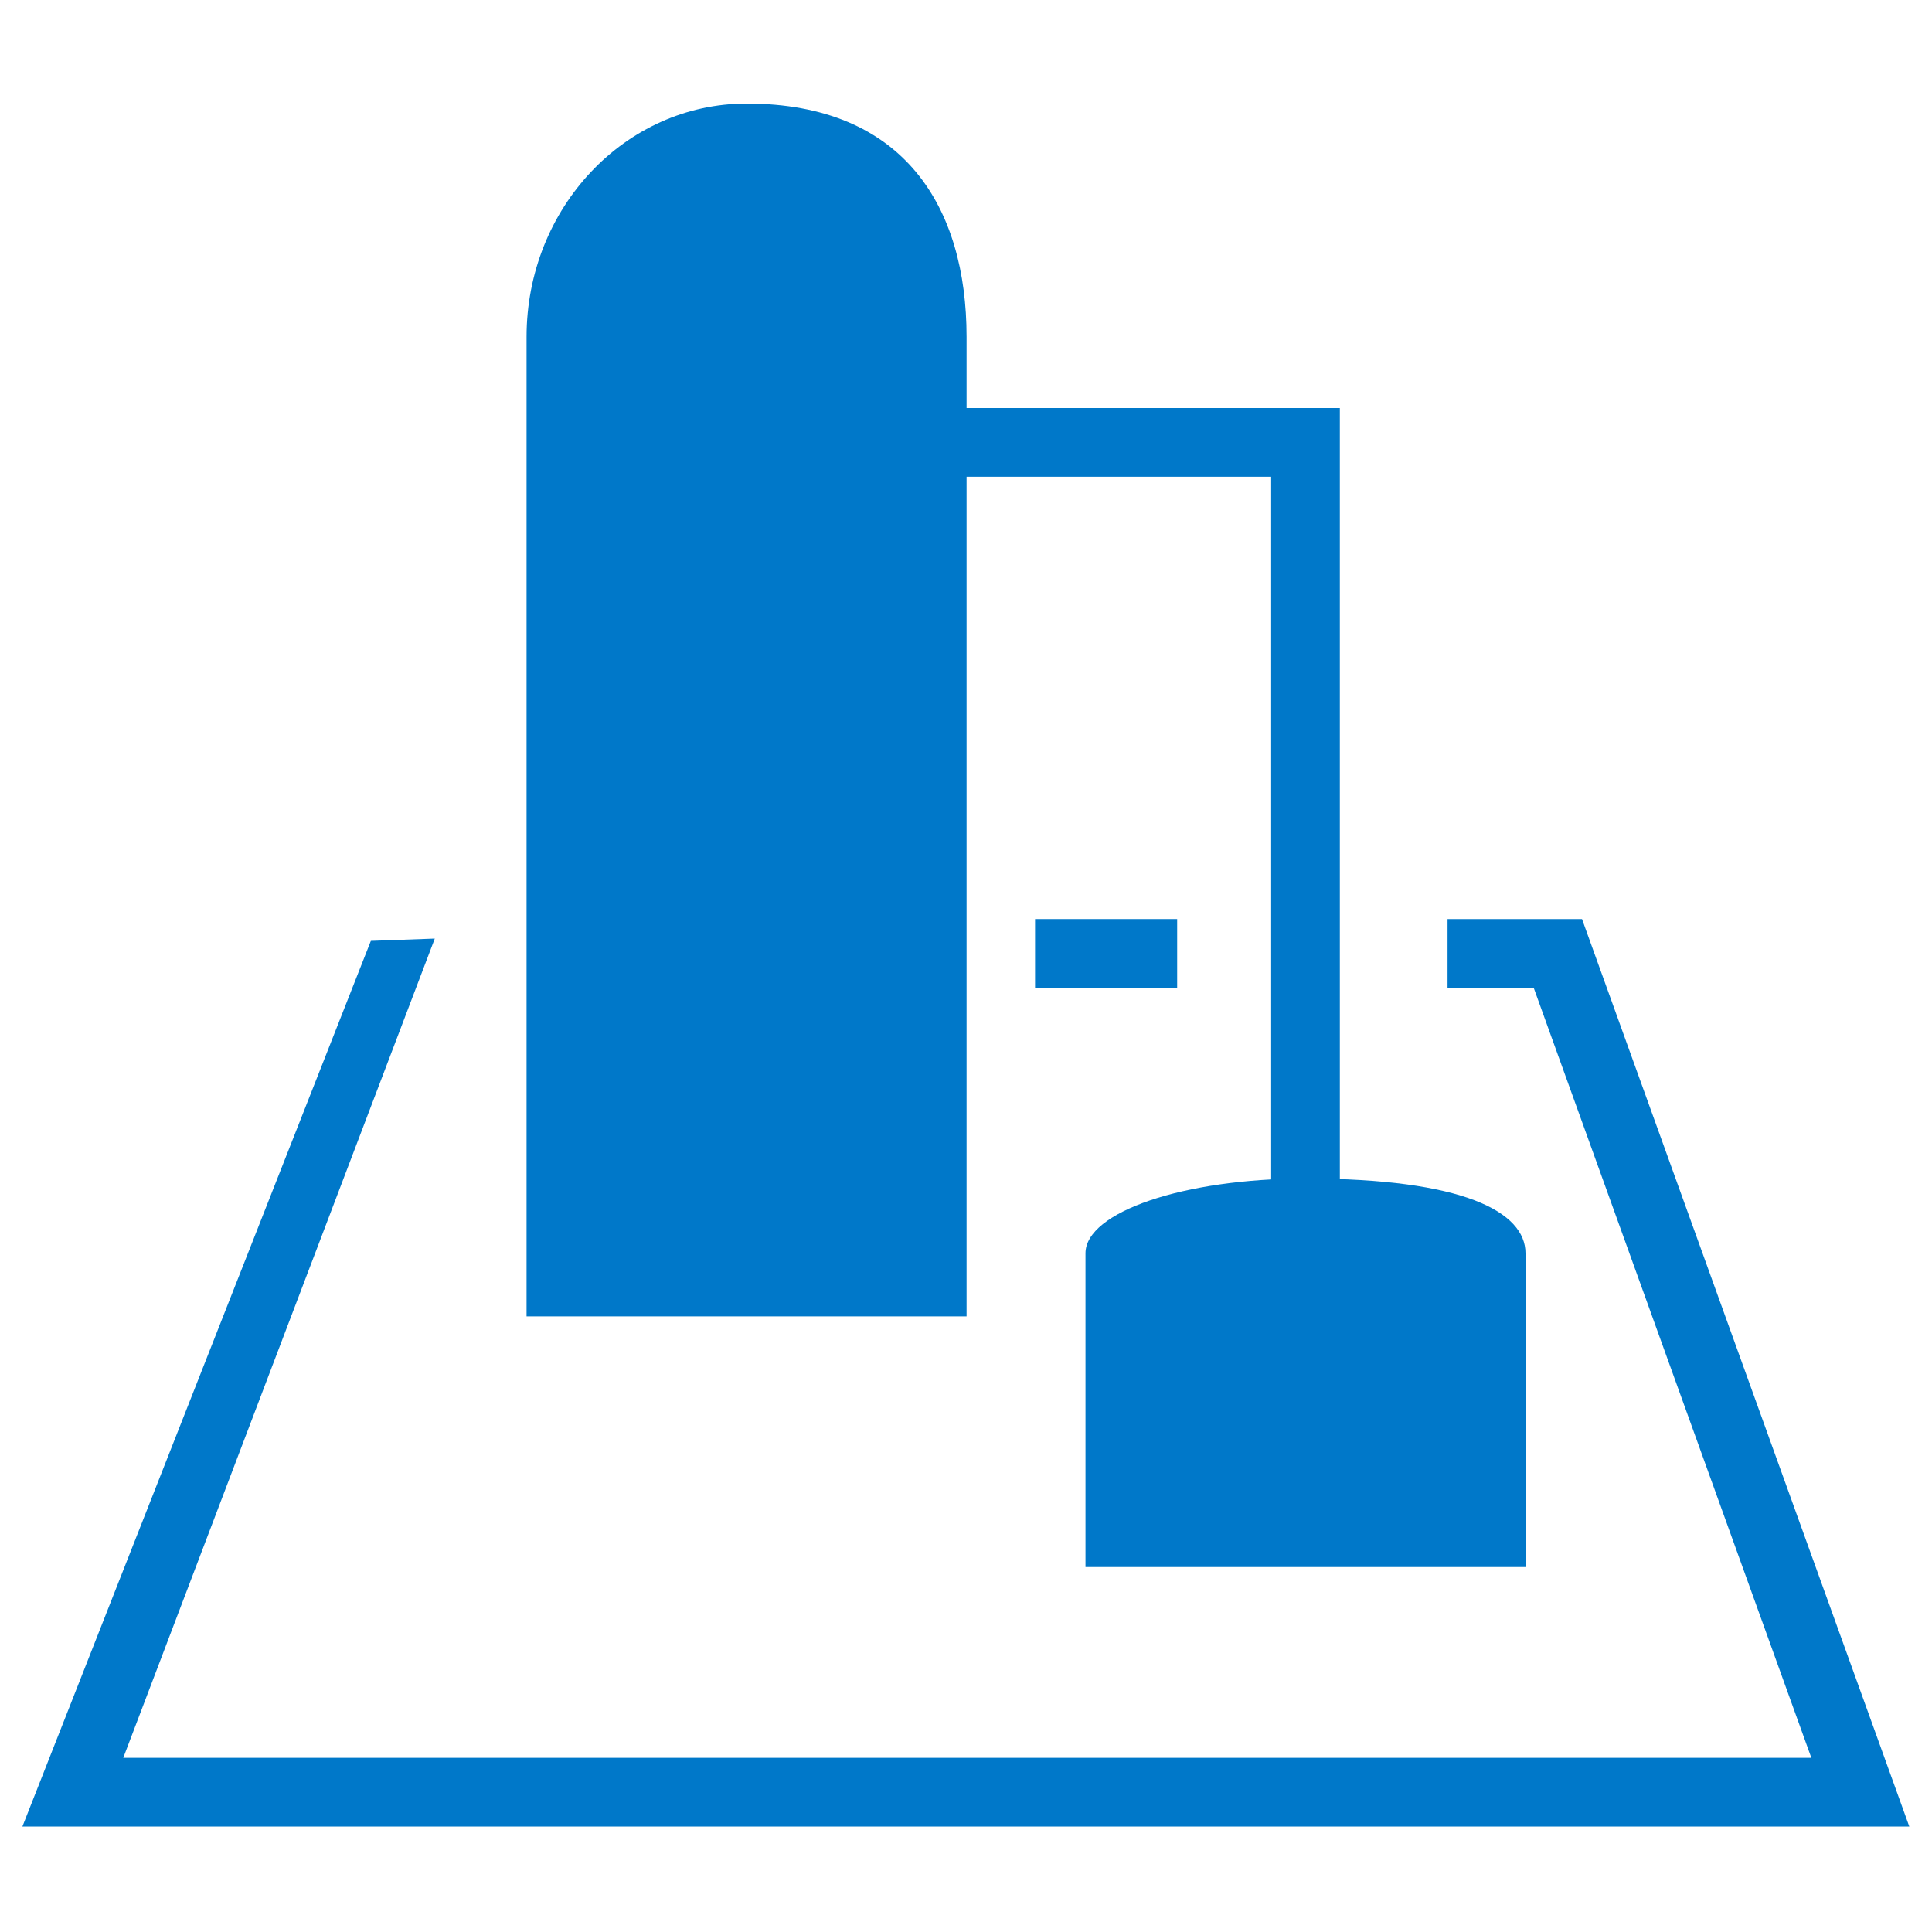
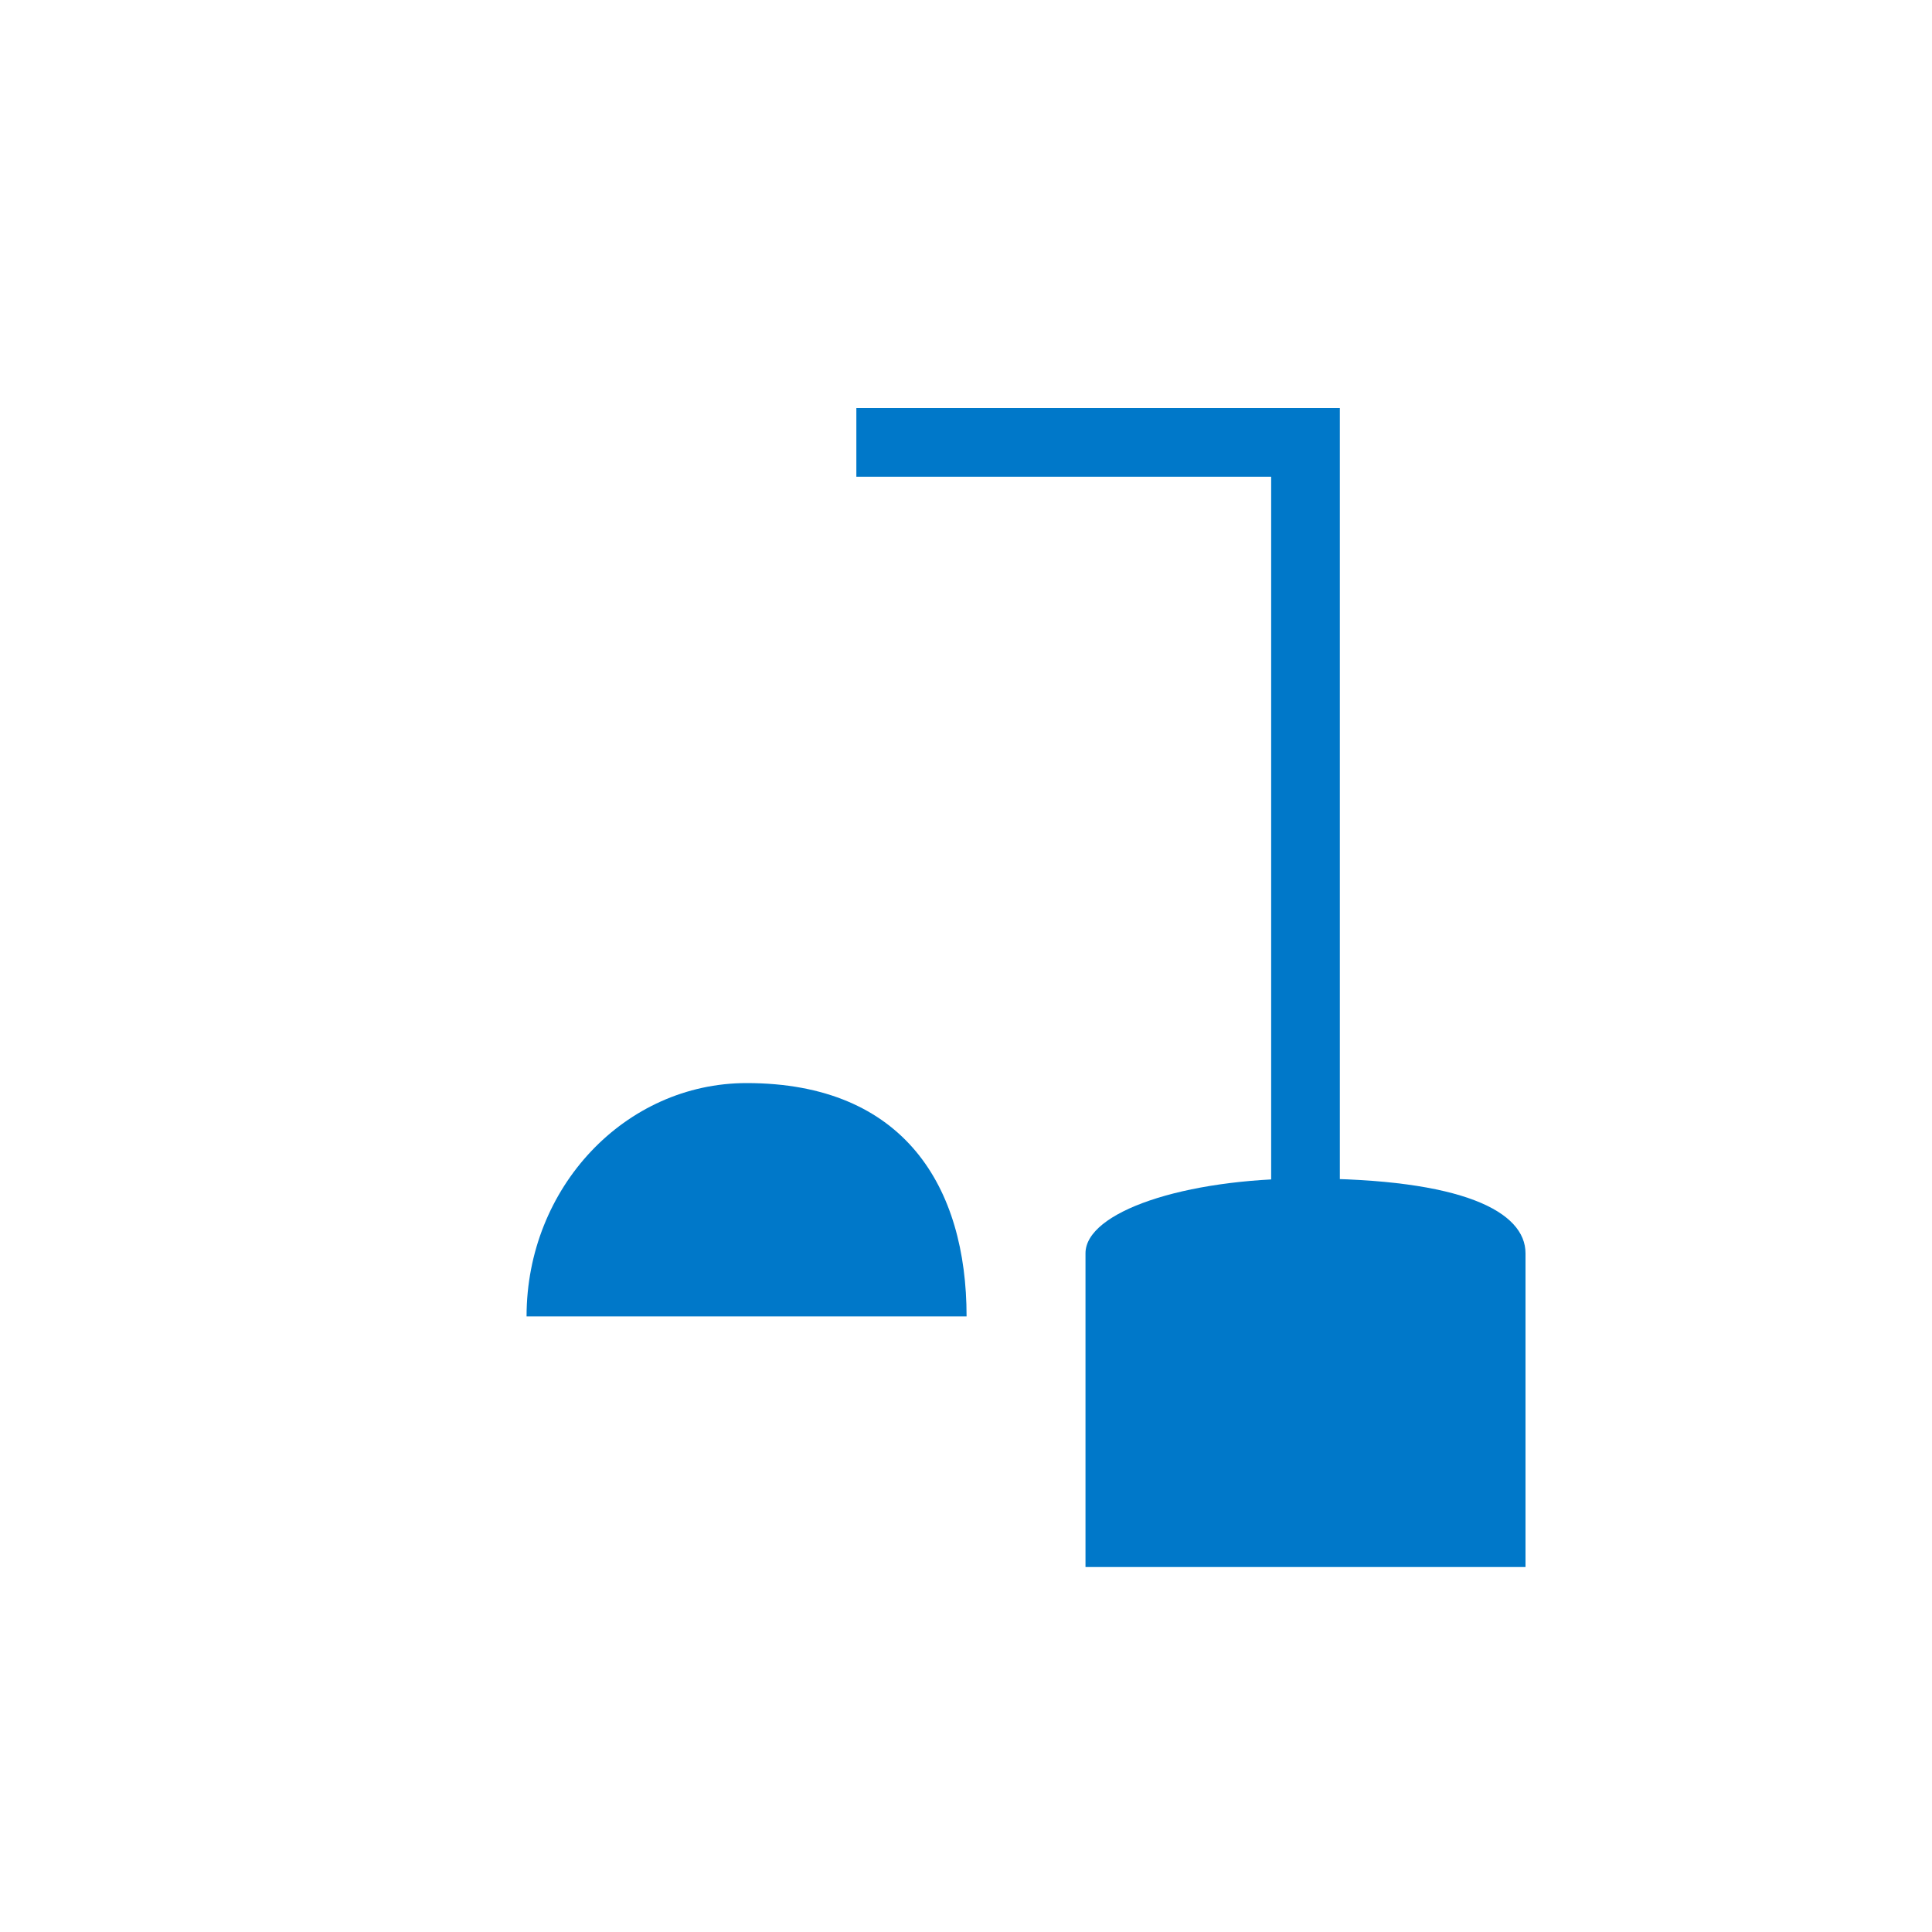
<svg xmlns="http://www.w3.org/2000/svg" id="Layer_1" viewBox="0 0 200 200">
  <defs>
    <style>.cls-1{fill:#0078c9;}</style>
  </defs>
-   <polygon class="cls-1" points="197.65 189.08 2.32 189.08 38.39 97.4 45.01 97.16 12.76 181.97 187.51 181.97 158.77 102.26 149.85 102.26 149.85 95.14 163.77 95.14 197.65 189.08" />
-   <rect class="cls-1" x="107.15" y="95.14" width="14.71" height="7.12" />
-   <path class="cls-1" d="M100.06,136.27H54.51V34.87c0-13.34,10.2-24.15,22.78-24.15h0c16.37,0,22.77,10.81,22.77,24.15v101.4Z" />
+   <path class="cls-1" d="M100.06,136.27H54.51c0-13.34,10.2-24.15,22.78-24.15h0c16.37,0,22.77,10.81,22.77,24.15v101.4Z" />
  <path class="cls-1" d="M157.92,162.22h-45.55v-32.48c0-4.28,10.2-7.74,22.78-7.74h0c16.37,0,22.77,3.46,22.77,7.74v32.48Z" />
  <polygon class="cls-1" points="138.7 129.3 131.59 129.3 131.59 49.35 88.65 49.35 88.65 42.24 138.7 42.24 138.7 129.3" />
</svg>